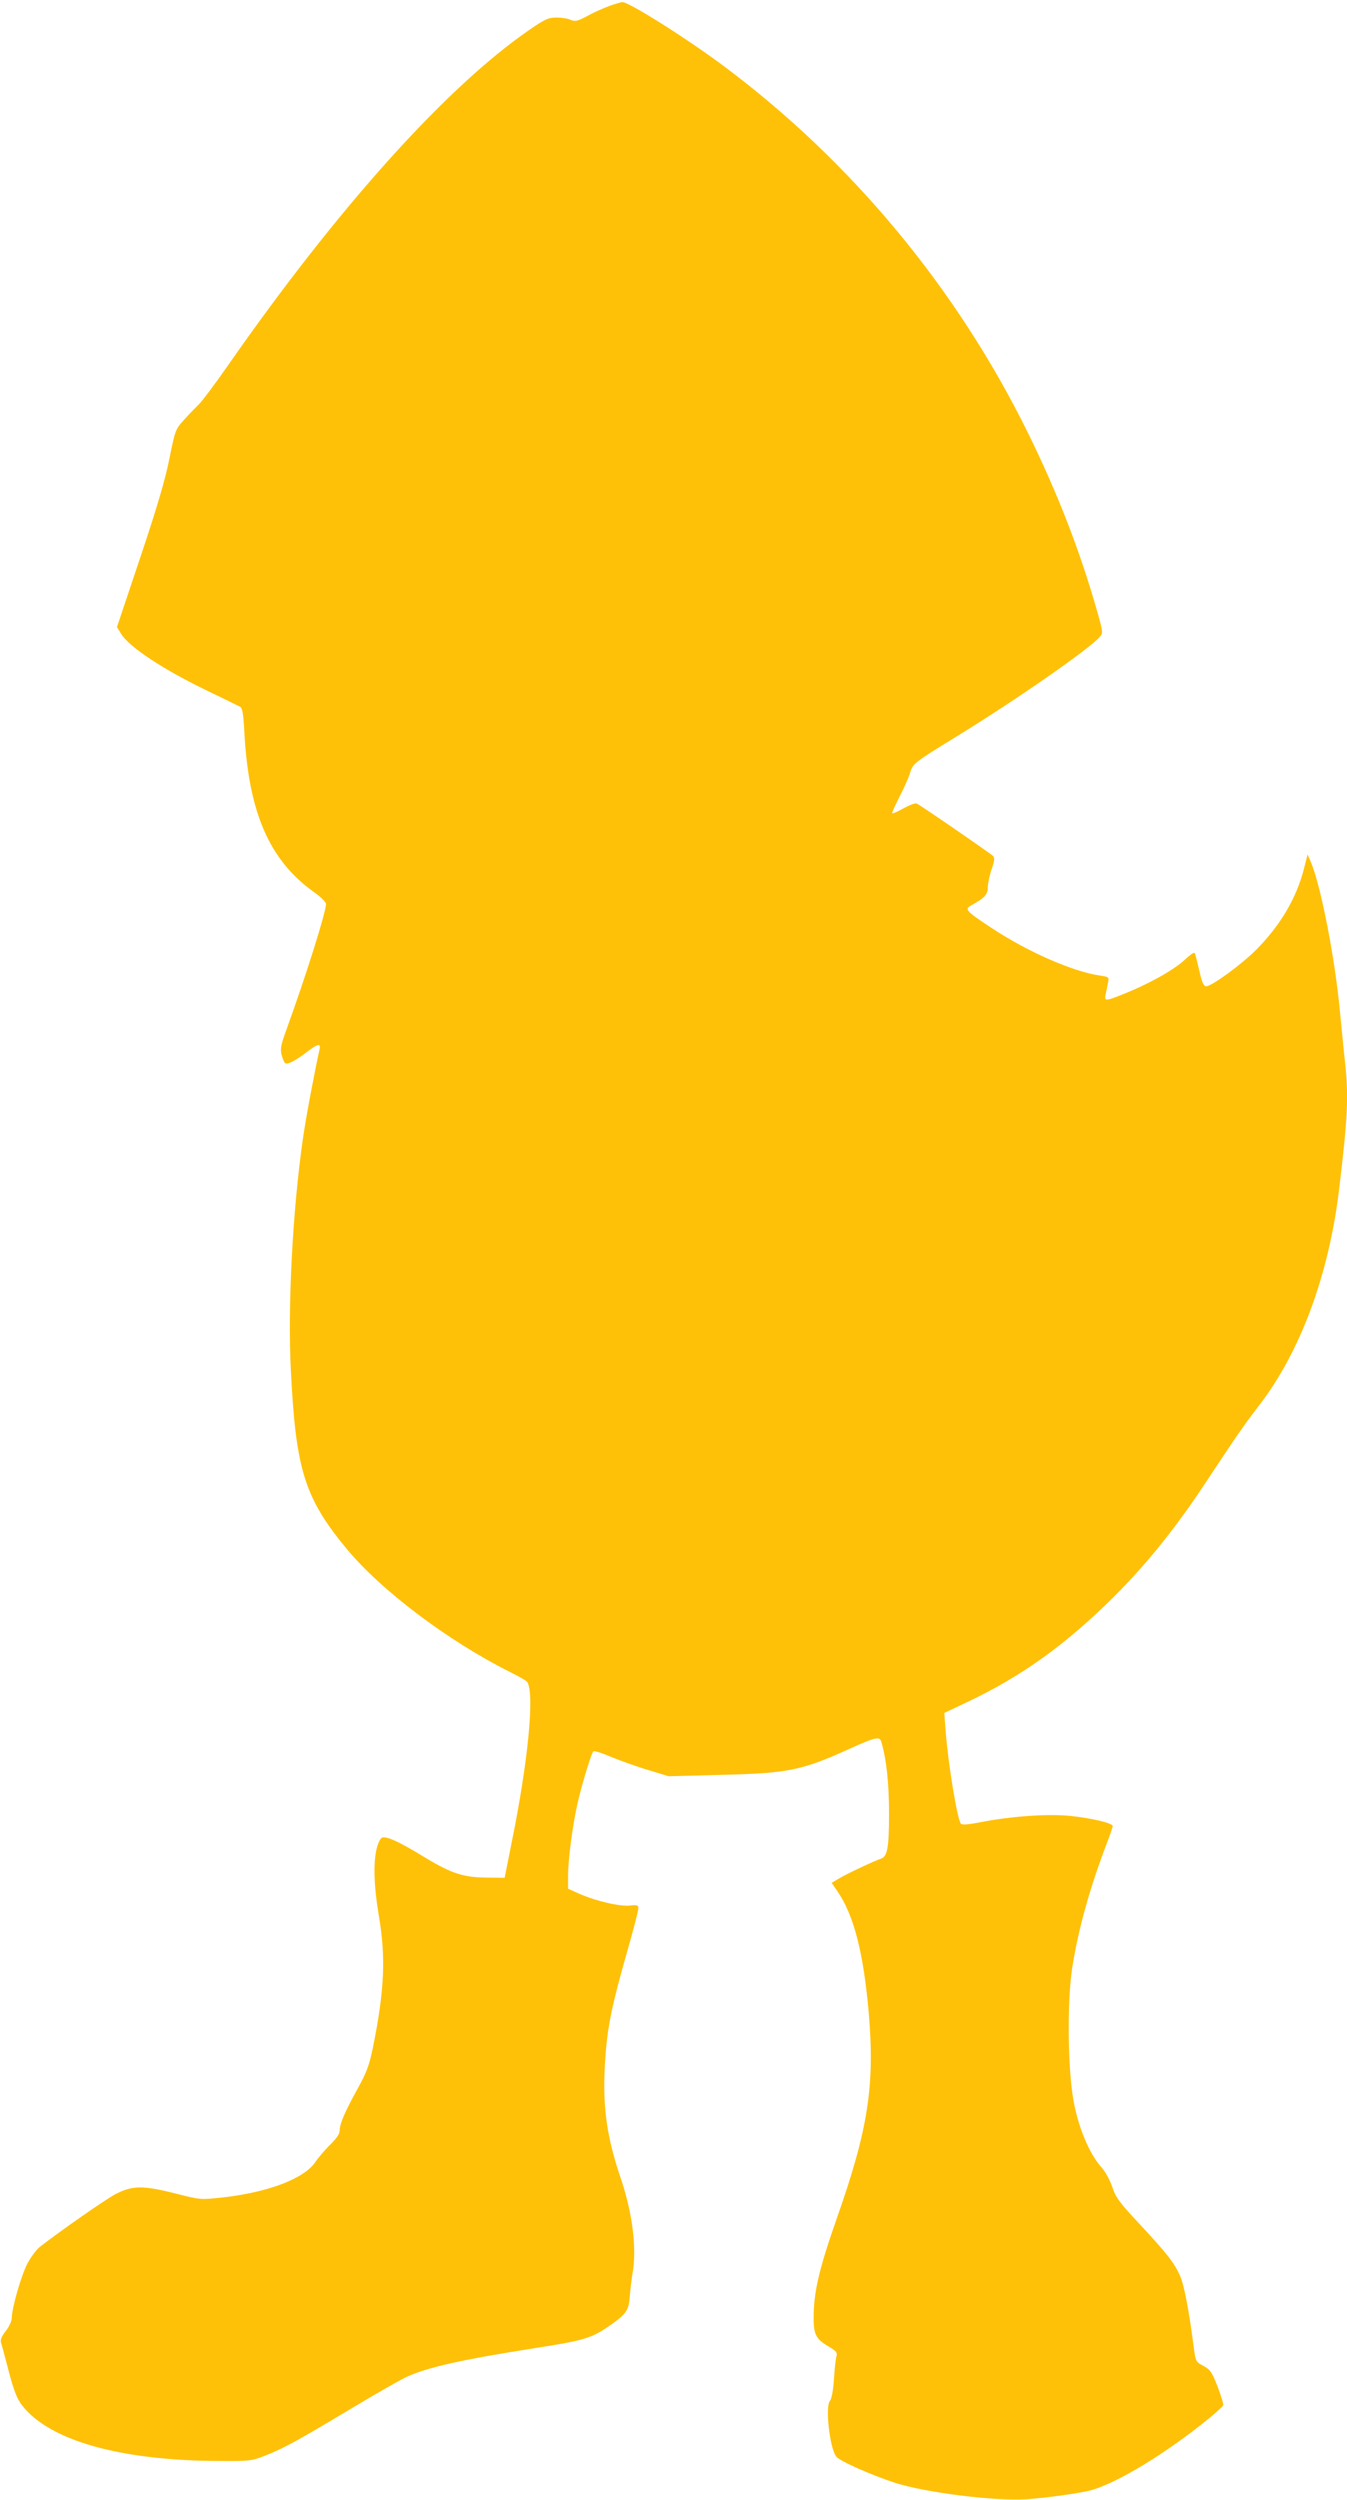
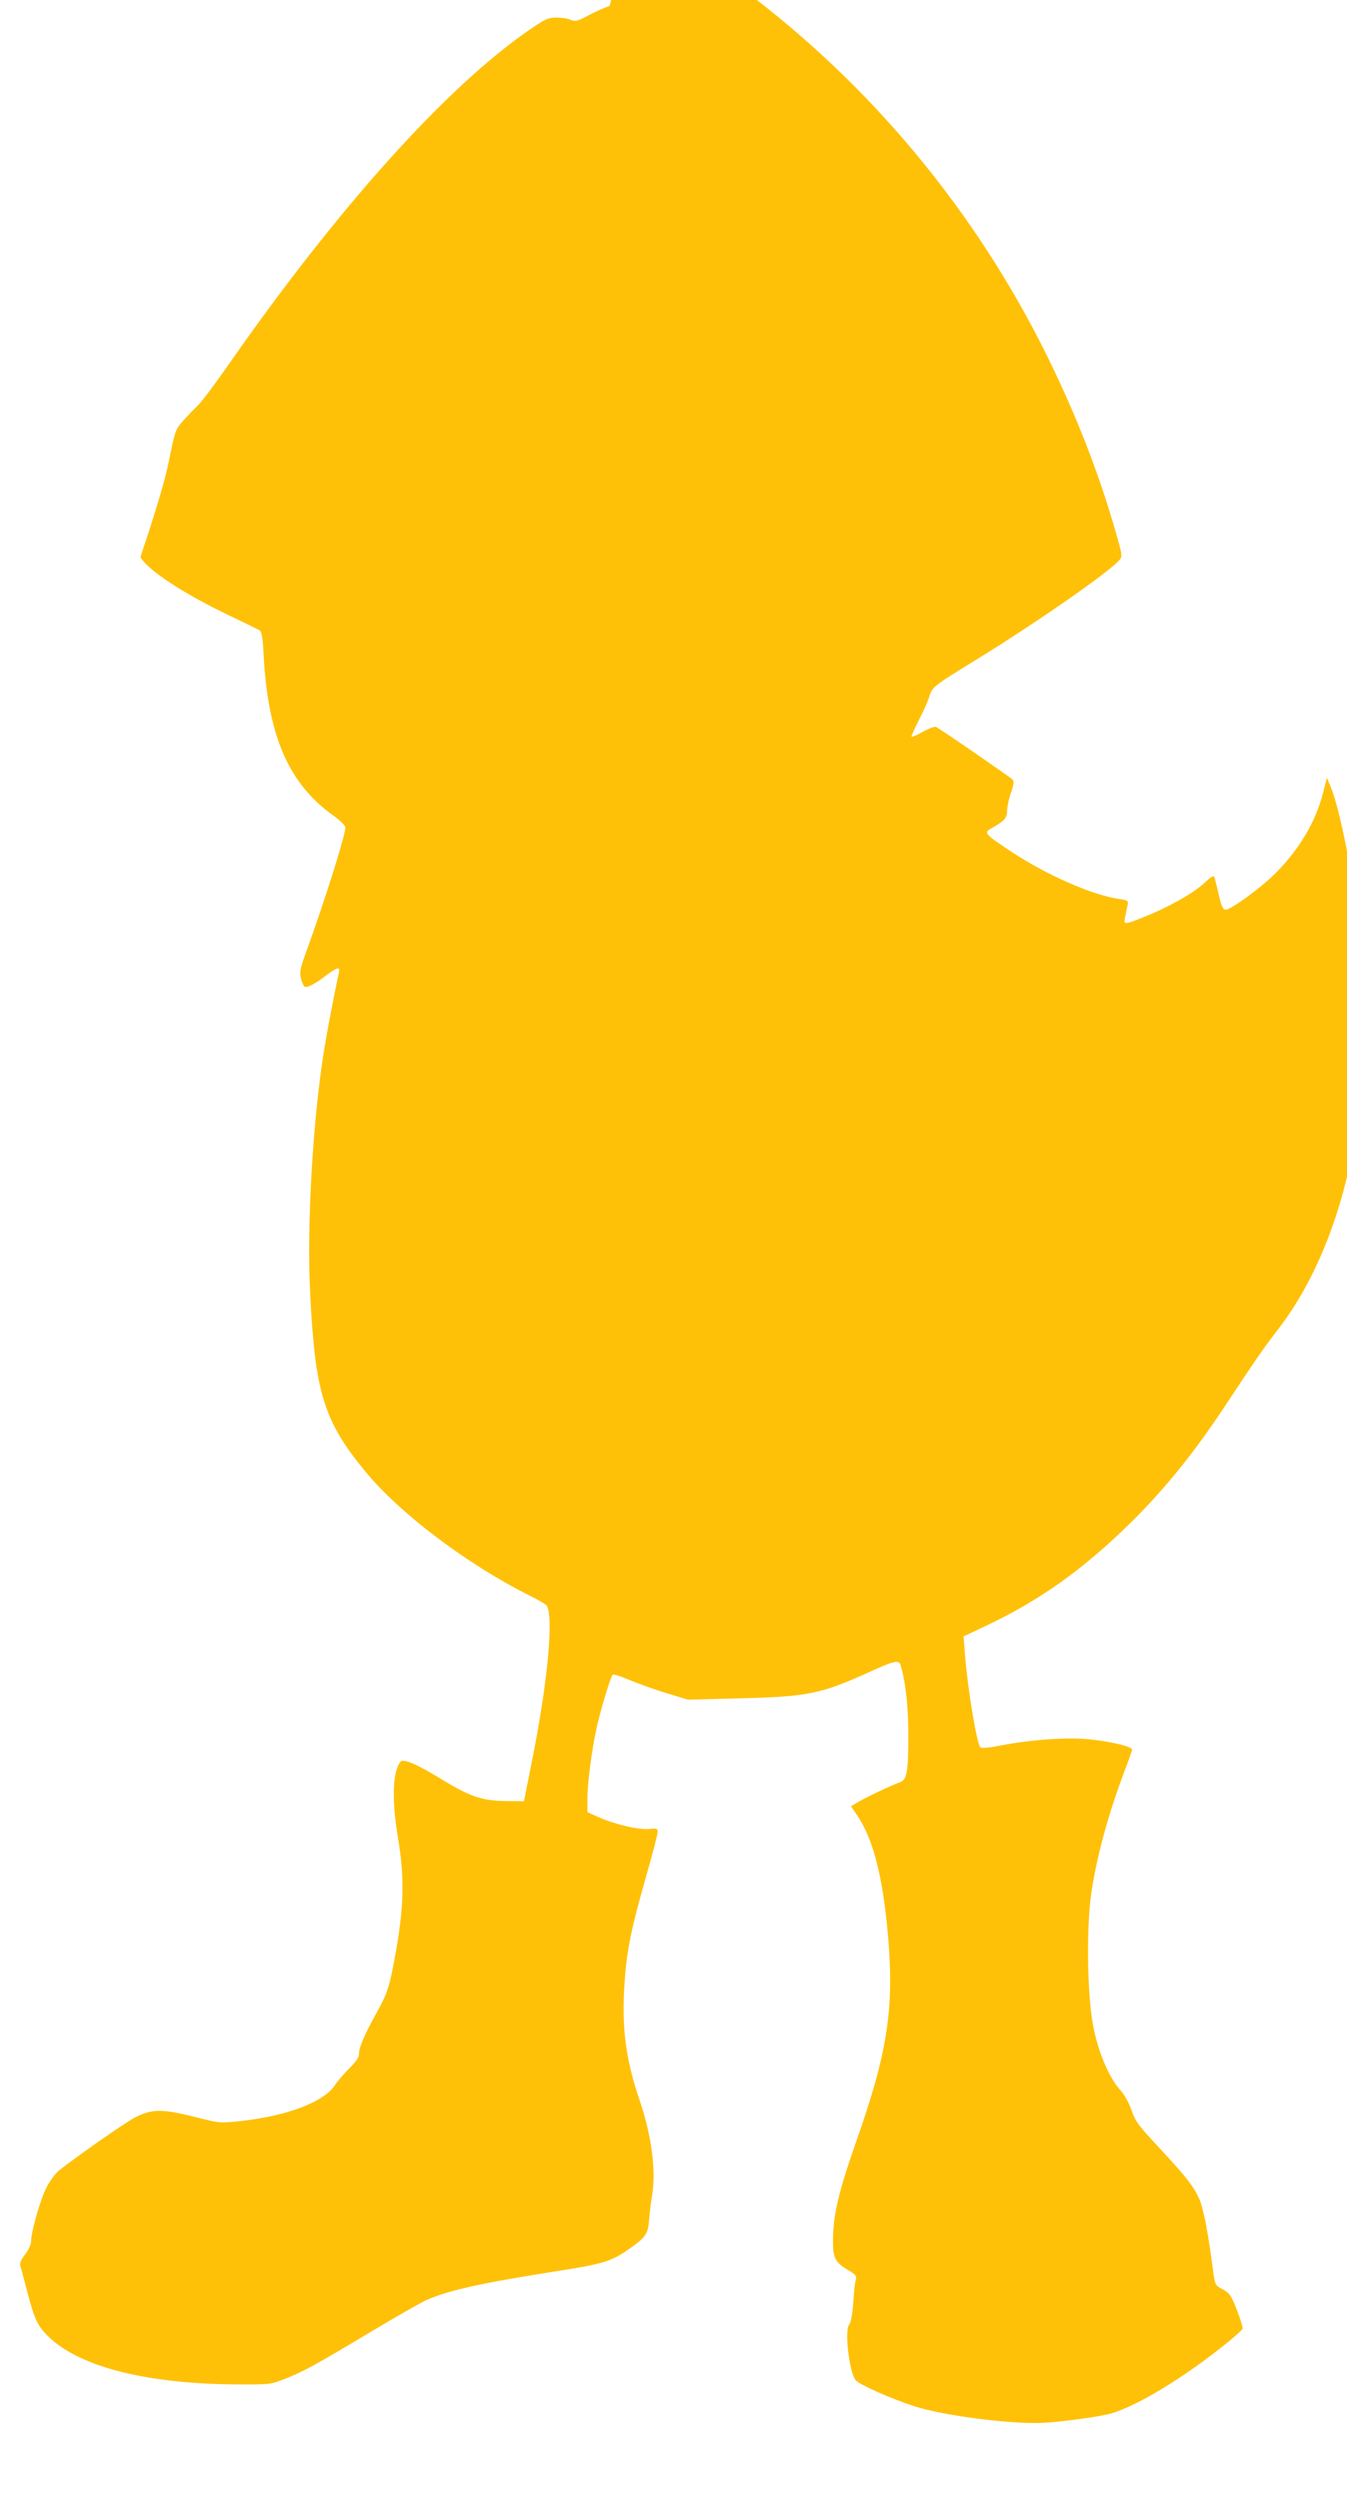
<svg xmlns="http://www.w3.org/2000/svg" version="1.0" width="690pt" height="1280pt" viewBox="0 0 690 1280" preserveAspectRatio="xMidYMid meet">
  <g transform="translate(0,1280) scale(0.1,-0.1)" fill="#ffc107" stroke="none">
-     <path d="M3123 12770 c-29 -10 -80 -33 -113 -51 -52 -28 -64 -30 -86 -21 -14 7 -46 12 -73 12 -42 0 -58 -7 -138 -62 -424 -291 -984 -913 -1548 -1723 -65 -93 -131 -181 -146 -195 -14 -14 -48 -48 -74 -77 -47 -52 -47 -53 -77 -200 -21 -106 -63 -250 -149 -506 l-120 -358 21 -34 c42 -69 219 -185 450 -296 80 -38 152 -74 160 -78 12 -6 17 -38 22 -137 23 -408 129 -649 355 -811 36 -25 63 -52 63 -62 0 -41 -104 -371 -202 -641 -29 -79 -33 -101 -26 -130 5 -19 13 -39 18 -43 10 -11 53 11 114 58 54 41 70 44 63 13 -31 -144 -70 -350 -86 -463 -52 -363 -78 -855 -61 -1183 25 -507 70 -652 286 -913 177 -213 517 -470 834 -629 47 -23 88 -47 91 -53 38 -59 4 -409 -80 -821 l-36 -181 -90 1 c-122 1 -183 21 -323 106 -137 84 -205 113 -220 95 -40 -51 -45 -198 -12 -392 37 -218 30 -385 -31 -685 -18 -86 -32 -123 -75 -201 -66 -119 -94 -183 -94 -217 0 -18 -15 -40 -47 -72 -27 -26 -62 -67 -78 -91 -58 -85 -243 -155 -477 -181 -110 -12 -111 -12 -237 20 -170 43 -223 42 -310 -3 -55 -30 -268 -178 -386 -269 -17 -13 -46 -51 -64 -85 -32 -60 -81 -230 -81 -282 0 -14 -14 -44 -31 -65 -21 -27 -28 -44 -24 -59 4 -11 22 -78 40 -148 26 -98 42 -139 67 -172 139 -181 502 -284 1006 -286 167 -1 171 0 247 30 96 39 151 69 442 243 128 77 254 148 279 159 110 49 281 87 649 145 252 39 293 51 381 111 92 64 105 81 110 155 3 34 9 87 14 117 23 127 0 309 -60 487 -76 222 -96 385 -79 619 11 160 34 270 113 547 31 108 56 205 56 216 0 17 -5 19 -43 15 -51 -6 -175 23 -259 60 l-58 26 0 68 c0 77 21 242 45 353 17 85 73 271 84 282 4 5 45 -8 91 -28 47 -19 132 -50 190 -67 l105 -32 265 7 c347 8 416 22 663 134 127 58 153 64 161 37 27 -92 40 -213 40 -368 0 -176 -8 -220 -41 -232 -38 -13 -170 -75 -211 -99 l-42 -25 31 -45 c83 -122 132 -312 159 -619 32 -375 -3 -599 -165 -1058 -86 -245 -115 -366 -117 -488 -2 -102 9 -124 78 -165 38 -22 44 -31 39 -48 -4 -12 -10 -64 -13 -117 -4 -58 -12 -103 -21 -113 -25 -30 0 -245 33 -285 18 -23 181 -95 301 -134 156 -50 514 -95 675 -84 101 7 280 32 332 47 136 39 382 189 596 363 41 33 76 65 78 71 2 6 -11 49 -29 96 -29 75 -38 87 -73 106 -37 19 -39 24 -47 80 -26 203 -51 334 -73 383 -30 66 -64 110 -211 268 -98 105 -117 130 -135 184 -12 36 -36 80 -57 103 -61 68 -118 204 -142 341 -30 163 -33 513 -6 683 32 200 91 411 181 645 14 37 26 72 26 77 0 14 -100 39 -209 51 -117 13 -305 0 -461 -30 -60 -12 -99 -16 -107 -10 -18 15 -66 305 -79 476 l-7 92 114 54 c282 133 507 295 755 541 171 171 317 353 471 586 156 236 193 290 273 394 211 274 356 666 409 1101 45 376 50 478 31 655 -6 52 -17 169 -26 259 -25 271 -98 648 -150 769 l-16 37 -19 -75 c-39 -151 -121 -289 -245 -414 -75 -75 -227 -186 -255 -186 -13 0 -21 17 -34 73 -9 39 -19 80 -22 90 -4 15 -13 10 -57 -30 -57 -52 -185 -123 -309 -172 -97 -39 -101 -39 -93 -1 3 16 9 43 12 59 6 28 4 29 -43 36 -138 20 -372 123 -553 243 -136 90 -142 96 -100 119 66 37 80 53 80 91 1 20 9 62 20 92 15 43 16 58 7 67 -17 16 -376 263 -392 269 -7 3 -38 -9 -69 -26 -31 -18 -56 -28 -56 -23 0 5 18 44 39 86 22 42 45 94 52 117 15 51 21 55 239 189 297 182 675 444 733 509 18 20 18 23 -13 133 -89 312 -203 605 -355 914 -365 740 -903 1388 -1558 1877 -192 143 -487 329 -519 327 -7 0 -37 -9 -65 -19z" />
+     <path d="M3123 12770 c-29 -10 -80 -33 -113 -51 -52 -28 -64 -30 -86 -21 -14 7 -46 12 -73 12 -42 0 -58 -7 -138 -62 -424 -291 -984 -913 -1548 -1723 -65 -93 -131 -181 -146 -195 -14 -14 -48 -48 -74 -77 -47 -52 -47 -53 -77 -200 -21 -106 -63 -250 -149 -506 c42 -69 219 -185 450 -296 80 -38 152 -74 160 -78 12 -6 17 -38 22 -137 23 -408 129 -649 355 -811 36 -25 63 -52 63 -62 0 -41 -104 -371 -202 -641 -29 -79 -33 -101 -26 -130 5 -19 13 -39 18 -43 10 -11 53 11 114 58 54 41 70 44 63 13 -31 -144 -70 -350 -86 -463 -52 -363 -78 -855 -61 -1183 25 -507 70 -652 286 -913 177 -213 517 -470 834 -629 47 -23 88 -47 91 -53 38 -59 4 -409 -80 -821 l-36 -181 -90 1 c-122 1 -183 21 -323 106 -137 84 -205 113 -220 95 -40 -51 -45 -198 -12 -392 37 -218 30 -385 -31 -685 -18 -86 -32 -123 -75 -201 -66 -119 -94 -183 -94 -217 0 -18 -15 -40 -47 -72 -27 -26 -62 -67 -78 -91 -58 -85 -243 -155 -477 -181 -110 -12 -111 -12 -237 20 -170 43 -223 42 -310 -3 -55 -30 -268 -178 -386 -269 -17 -13 -46 -51 -64 -85 -32 -60 -81 -230 -81 -282 0 -14 -14 -44 -31 -65 -21 -27 -28 -44 -24 -59 4 -11 22 -78 40 -148 26 -98 42 -139 67 -172 139 -181 502 -284 1006 -286 167 -1 171 0 247 30 96 39 151 69 442 243 128 77 254 148 279 159 110 49 281 87 649 145 252 39 293 51 381 111 92 64 105 81 110 155 3 34 9 87 14 117 23 127 0 309 -60 487 -76 222 -96 385 -79 619 11 160 34 270 113 547 31 108 56 205 56 216 0 17 -5 19 -43 15 -51 -6 -175 23 -259 60 l-58 26 0 68 c0 77 21 242 45 353 17 85 73 271 84 282 4 5 45 -8 91 -28 47 -19 132 -50 190 -67 l105 -32 265 7 c347 8 416 22 663 134 127 58 153 64 161 37 27 -92 40 -213 40 -368 0 -176 -8 -220 -41 -232 -38 -13 -170 -75 -211 -99 l-42 -25 31 -45 c83 -122 132 -312 159 -619 32 -375 -3 -599 -165 -1058 -86 -245 -115 -366 -117 -488 -2 -102 9 -124 78 -165 38 -22 44 -31 39 -48 -4 -12 -10 -64 -13 -117 -4 -58 -12 -103 -21 -113 -25 -30 0 -245 33 -285 18 -23 181 -95 301 -134 156 -50 514 -95 675 -84 101 7 280 32 332 47 136 39 382 189 596 363 41 33 76 65 78 71 2 6 -11 49 -29 96 -29 75 -38 87 -73 106 -37 19 -39 24 -47 80 -26 203 -51 334 -73 383 -30 66 -64 110 -211 268 -98 105 -117 130 -135 184 -12 36 -36 80 -57 103 -61 68 -118 204 -142 341 -30 163 -33 513 -6 683 32 200 91 411 181 645 14 37 26 72 26 77 0 14 -100 39 -209 51 -117 13 -305 0 -461 -30 -60 -12 -99 -16 -107 -10 -18 15 -66 305 -79 476 l-7 92 114 54 c282 133 507 295 755 541 171 171 317 353 471 586 156 236 193 290 273 394 211 274 356 666 409 1101 45 376 50 478 31 655 -6 52 -17 169 -26 259 -25 271 -98 648 -150 769 l-16 37 -19 -75 c-39 -151 -121 -289 -245 -414 -75 -75 -227 -186 -255 -186 -13 0 -21 17 -34 73 -9 39 -19 80 -22 90 -4 15 -13 10 -57 -30 -57 -52 -185 -123 -309 -172 -97 -39 -101 -39 -93 -1 3 16 9 43 12 59 6 28 4 29 -43 36 -138 20 -372 123 -553 243 -136 90 -142 96 -100 119 66 37 80 53 80 91 1 20 9 62 20 92 15 43 16 58 7 67 -17 16 -376 263 -392 269 -7 3 -38 -9 -69 -26 -31 -18 -56 -28 -56 -23 0 5 18 44 39 86 22 42 45 94 52 117 15 51 21 55 239 189 297 182 675 444 733 509 18 20 18 23 -13 133 -89 312 -203 605 -355 914 -365 740 -903 1388 -1558 1877 -192 143 -487 329 -519 327 -7 0 -37 -9 -65 -19z" />
  </g>
</svg>